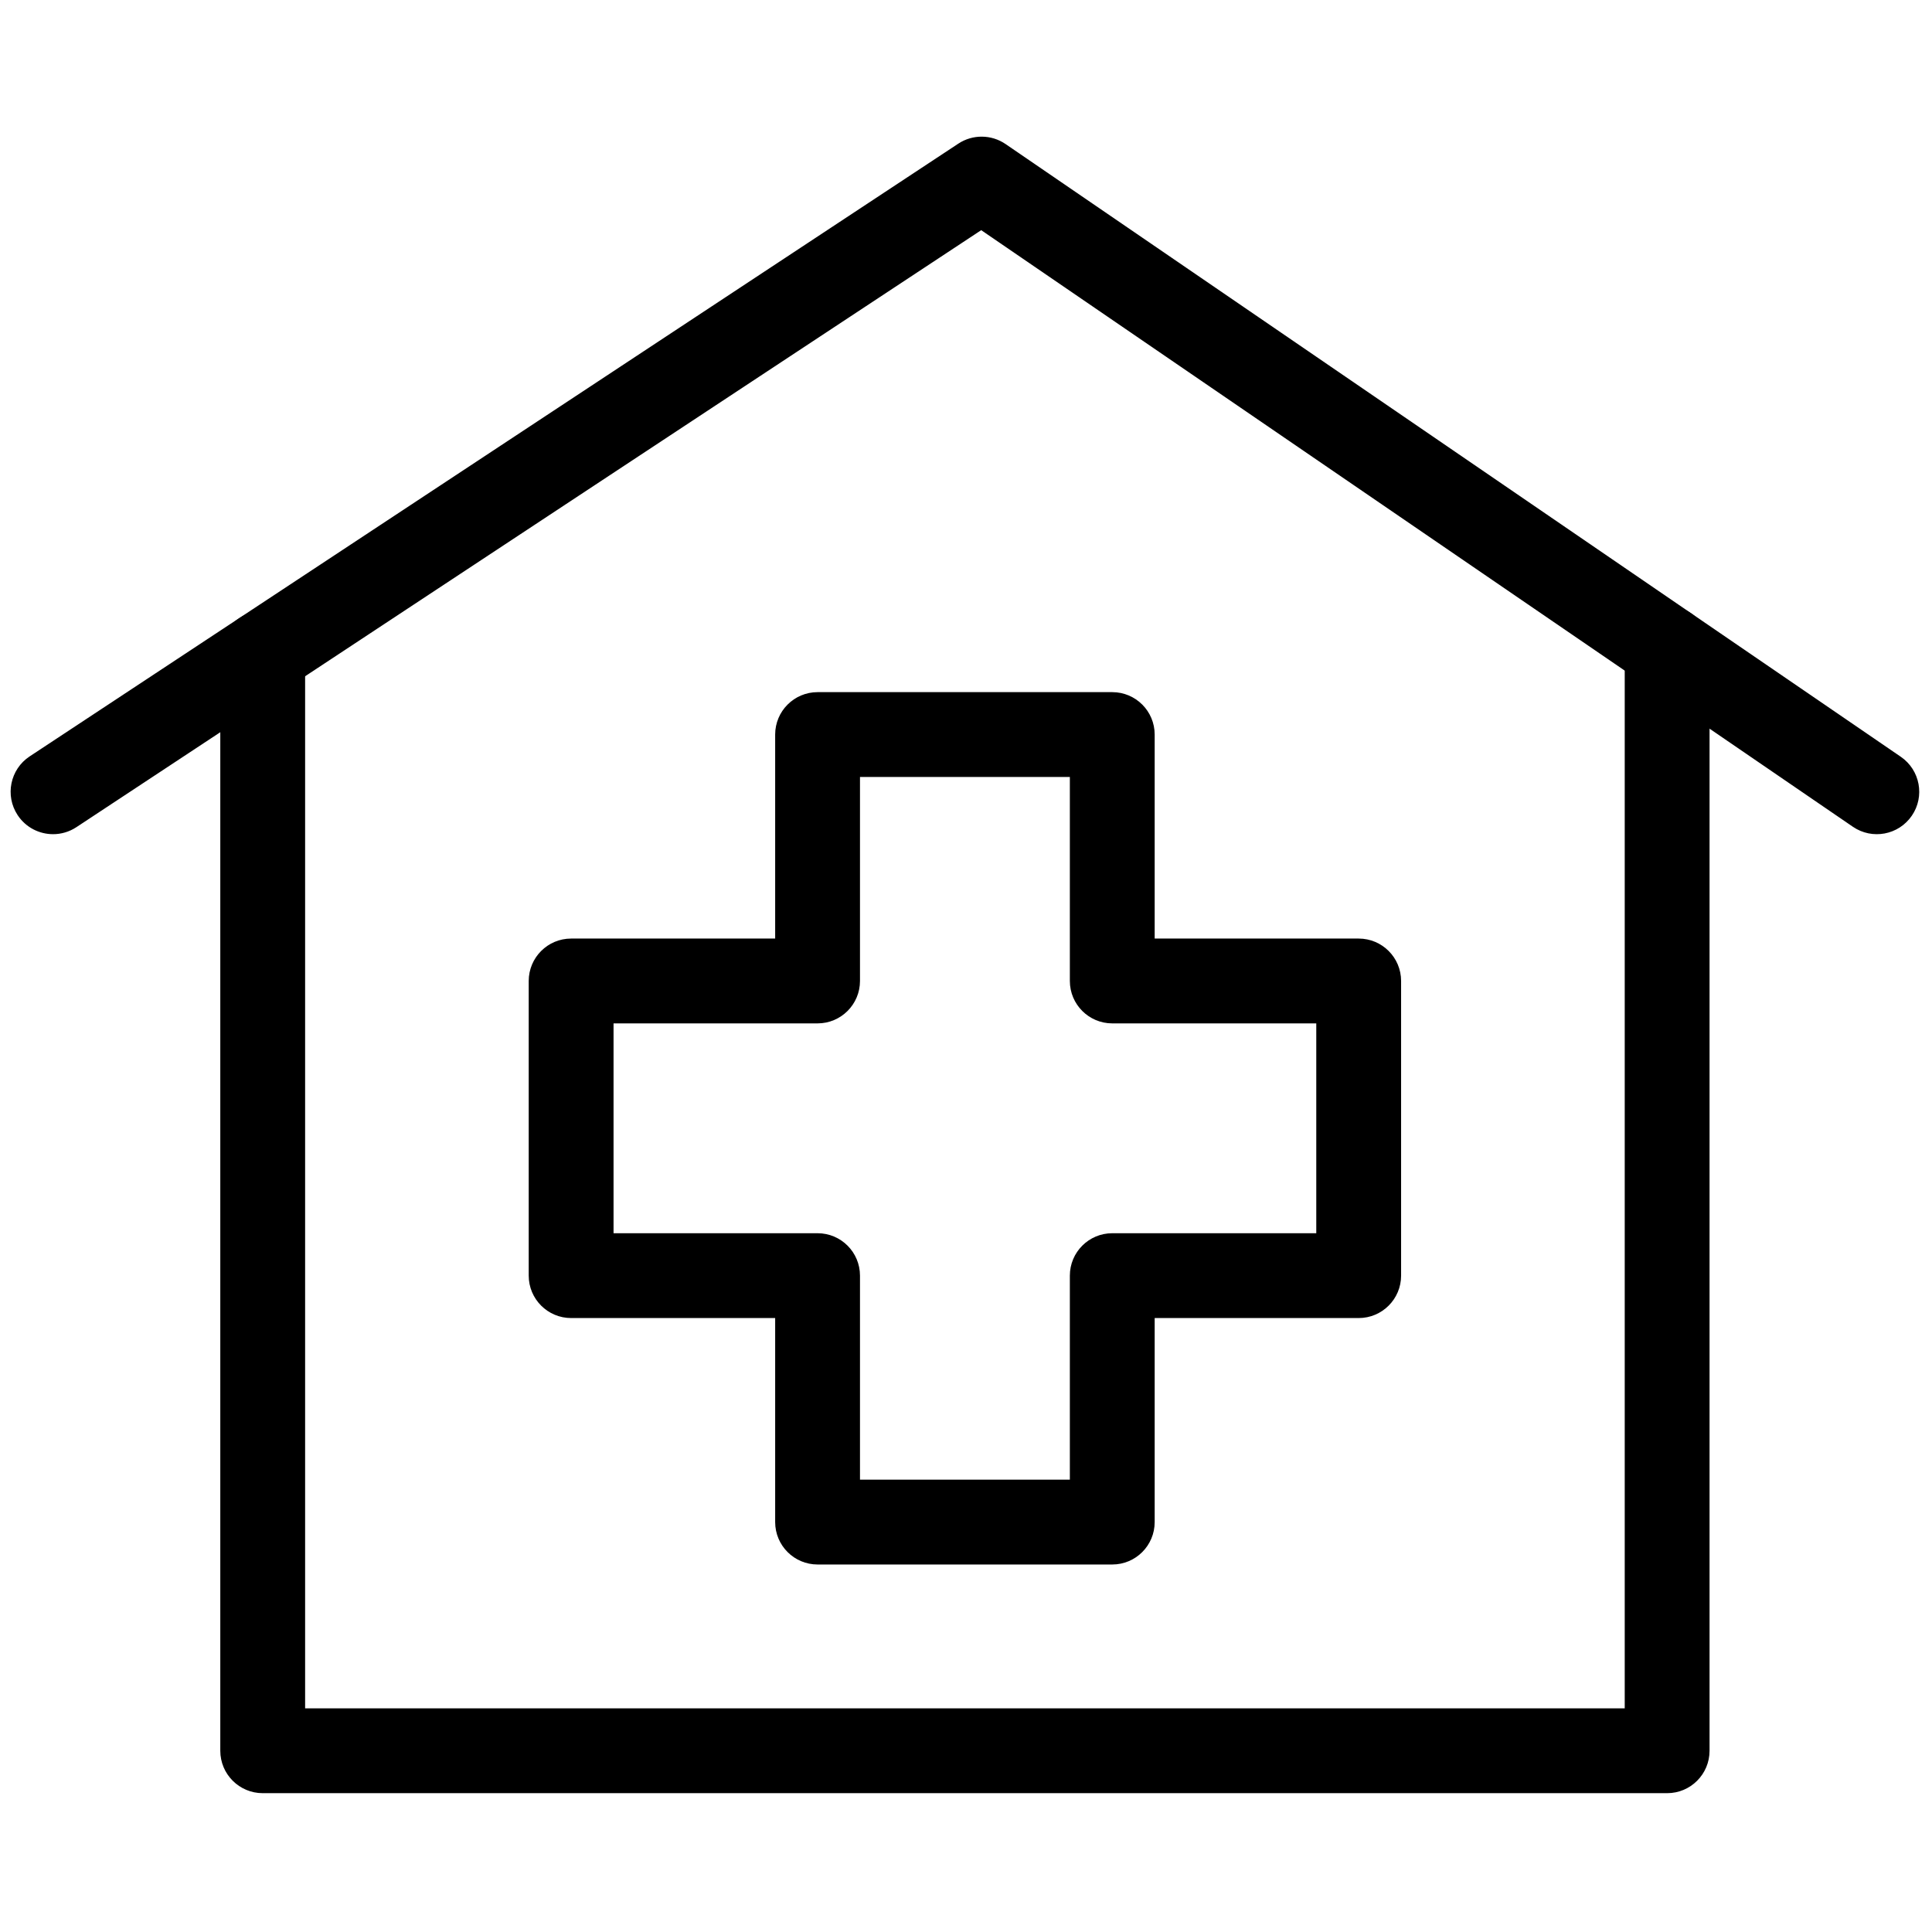
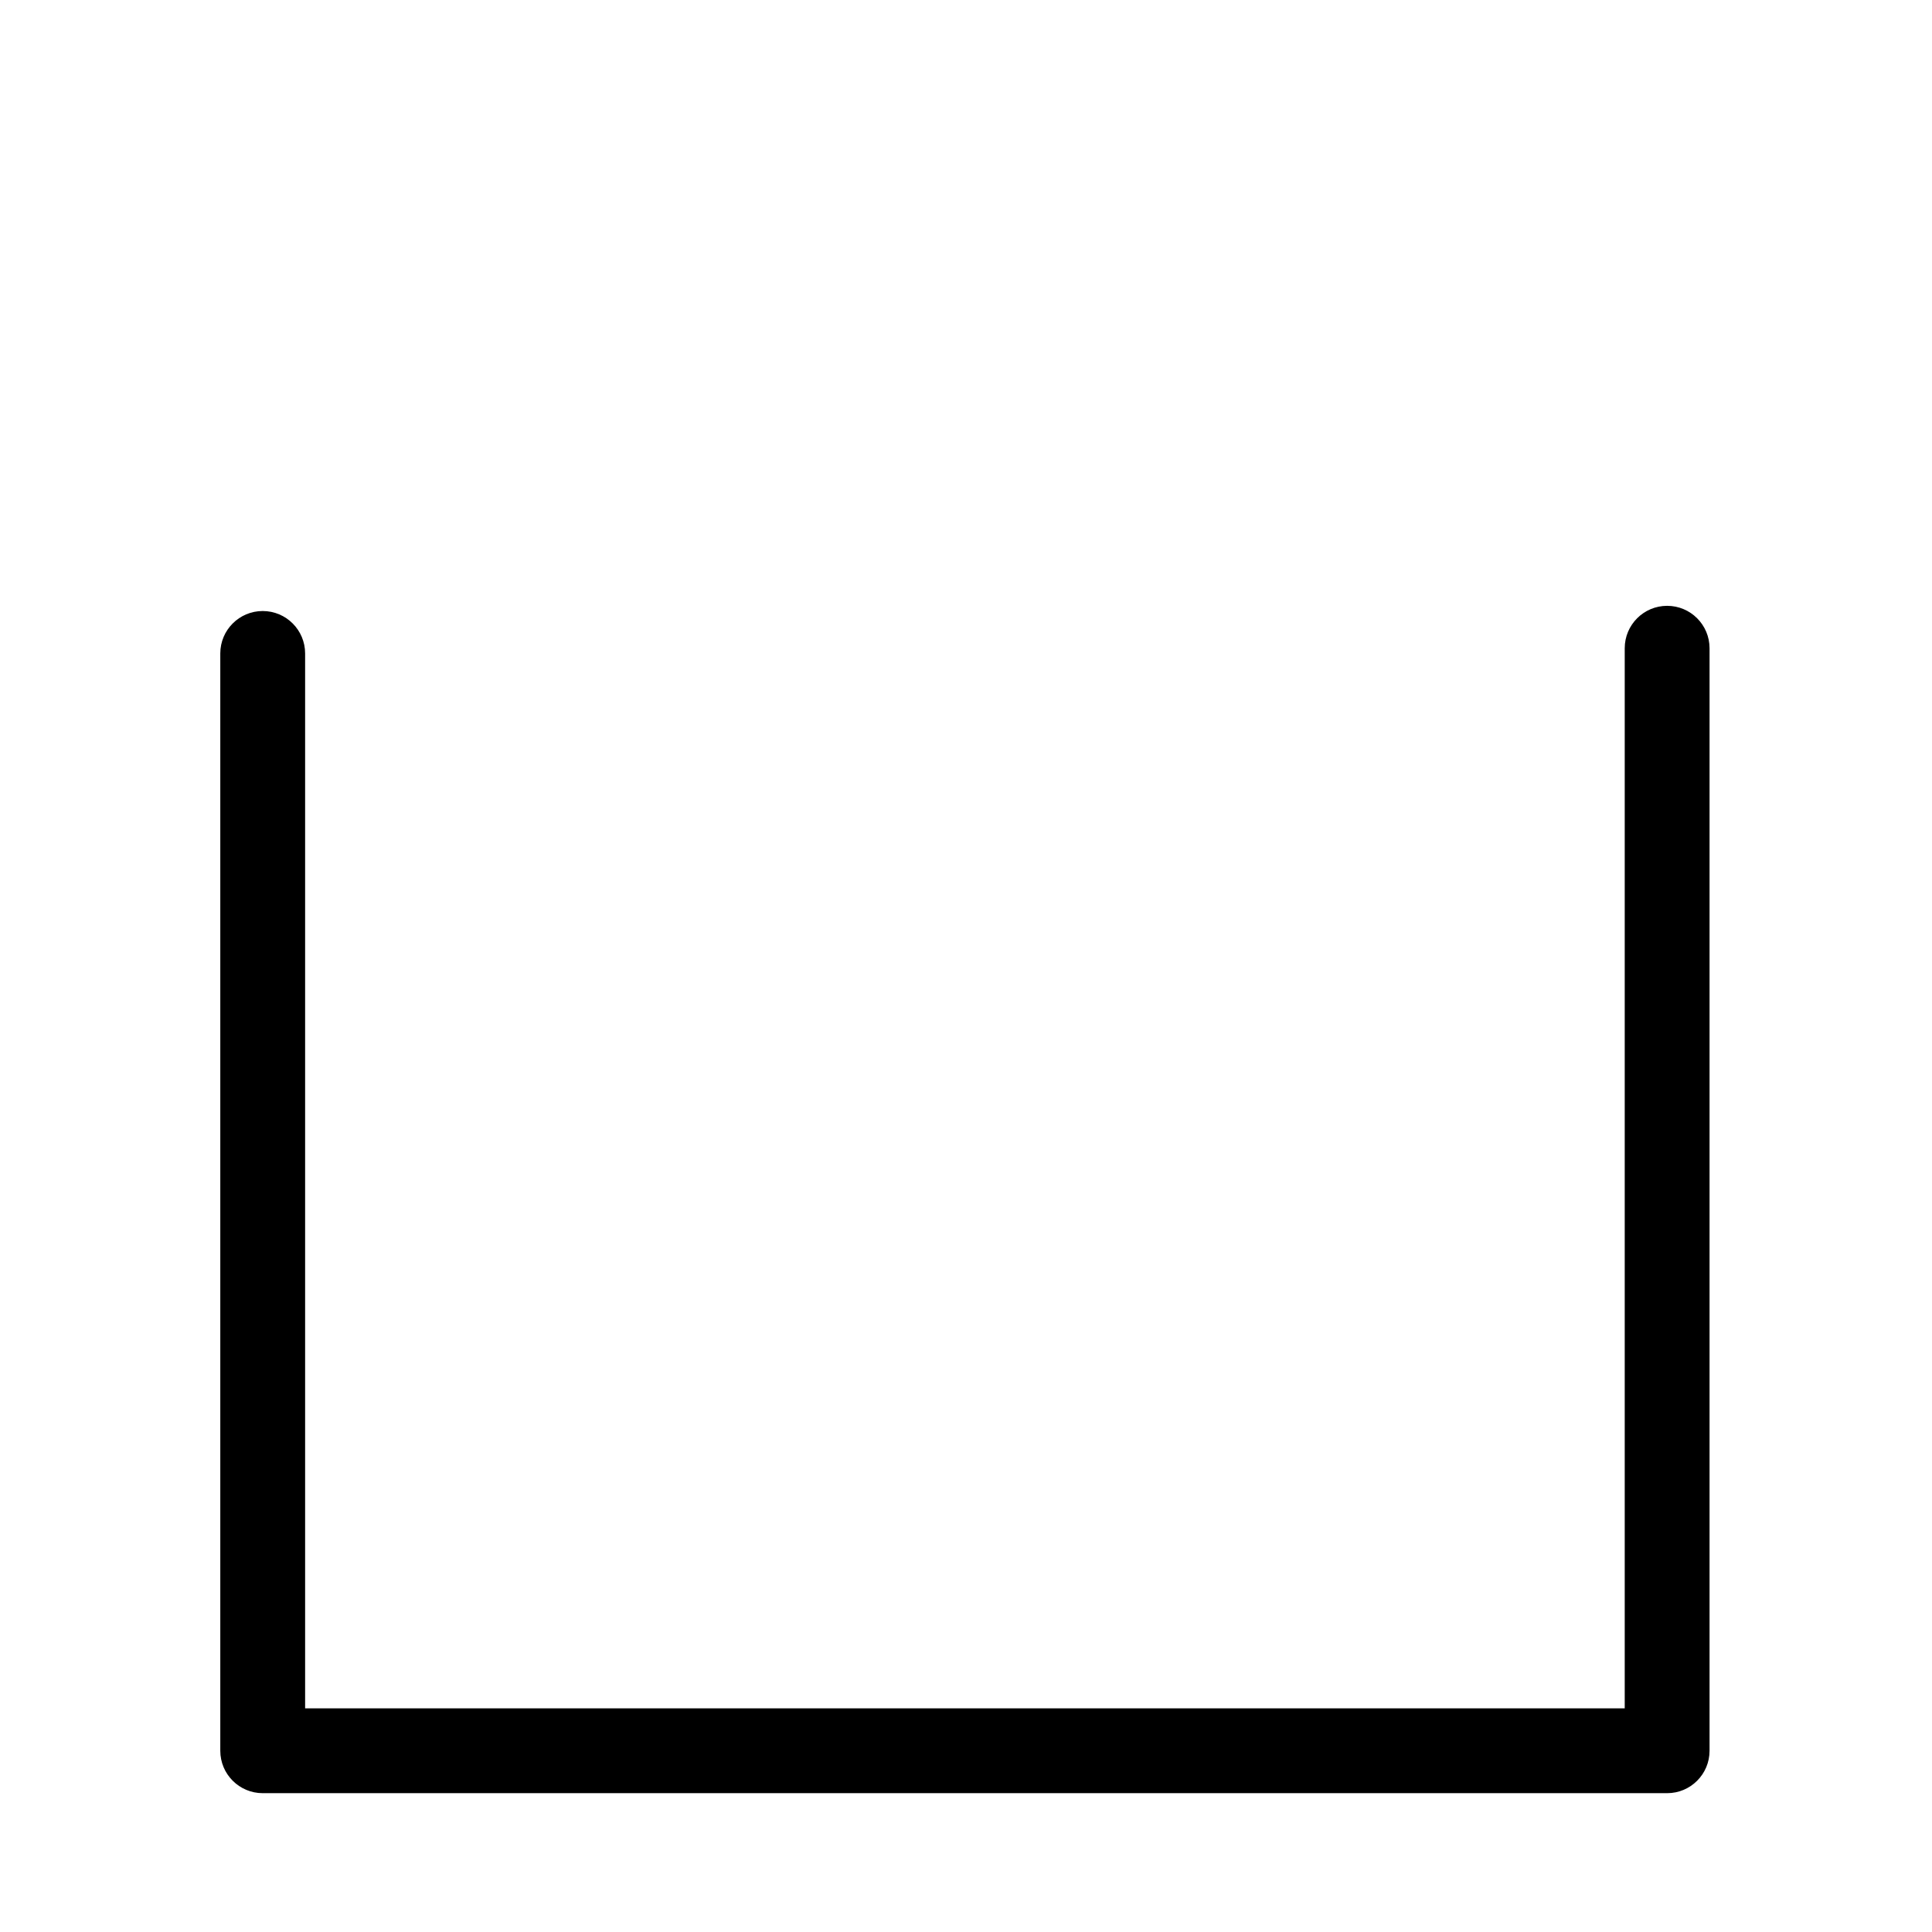
<svg xmlns="http://www.w3.org/2000/svg" version="1.1" width="256" height="256" viewBox="0 0 256 256" xml:space="preserve">
  <g style="stroke: none; stroke-width: 0; stroke-dasharray: none; stroke-linecap: butt; stroke-linejoin: miter; stroke-miterlimit: 10; fill: none; fill-rule: nonzero; opacity: 1;" transform="translate(1.407 1.407) scale(2.81 2.81)">
-     <path d="M 51.948 73.273 H 38.052 c -1.104 0 -2 -0.896 -2 -2 v -9.621 h -9.621 c -1.104 0 -2 -0.896 -2 -2 V 45.757 c 0 -1.104 0.896 -2 2 -2 h 9.621 v -9.62 c 0 -1.104 0.896 -2 2 -2 h 13.896 c 1.104 0 2 0.896 2 2 v 9.62 h 9.62 c 1.104 0 2 0.896 2 2 v 13.895 c 0 1.104 -0.896 2 -2 2 h -9.62 v 9.621 C 53.948 72.378 53.053 73.273 51.948 73.273 z M 40.052 69.273 h 9.896 v -9.621 c 0 -1.104 0.896 -2 2 -2 h 9.62 v -9.895 h -9.62 c -1.104 0 -2 -0.896 -2 -2 v -9.62 h -9.896 v 9.62 c 0 1.104 -0.896 2 -2 2 h -9.621 v 9.895 h 9.621 c 1.104 0 2 0.896 2 2 V 69.273 z" style="stroke: none; stroke-width: 1; stroke-dasharray: none; stroke-linecap: butt; stroke-linejoin: miter; stroke-miterlimit: 10; fill: rgb(0,0,0); fill-rule: nonzero; opacity: 1;" transform=" matrix(1 0 0 1 0 0) " stroke-linecap="round" />
    <path d="M 78.113 84.056 H 11.887 c -1.104 0 -2 -0.896 -2 -2 V 30.312 c 0 -1.104 0.896 -2 2 -2 s 2 0.896 2 2 v 49.745 h 62.226 V 30.067 c 0 -1.104 0.896 -2 2 -2 s 2 0.896 2 2 v 51.989 C 80.113 83.161 79.218 84.056 78.113 84.056 z" style="stroke: none; stroke-width: 1; stroke-dasharray: none; stroke-linecap: butt; stroke-linejoin: miter; stroke-miterlimit: 10; fill: rgb(0,0,0); fill-rule: nonzero; opacity: 1;" transform=" matrix(1 0 0 1 0 0) " stroke-linecap="round" />
-     <path d="M 2.002 38.835 c -0.65 0 -1.287 -0.316 -1.671 -0.898 c -0.608 -0.922 -0.354 -2.163 0.568 -2.771 L 44.687 6.274 c 0.679 -0.449 1.561 -0.439 2.231 0.019 L 89.13 35.184 c 0.911 0.624 1.145 1.869 0.521 2.78 c -0.624 0.912 -1.867 1.146 -2.78 0.521 L 45.768 10.353 L 3.102 38.504 C 2.762 38.728 2.38 38.835 2.002 38.835 z" style="stroke: none; stroke-width: 1; stroke-dasharray: none; stroke-linecap: butt; stroke-linejoin: miter; stroke-miterlimit: 10; fill: rgb(0,0,0); fill-rule: nonzero; opacity: 1;" transform=" matrix(1 0 0 1 0 0) " stroke-linecap="round" />
  </g>
</svg>